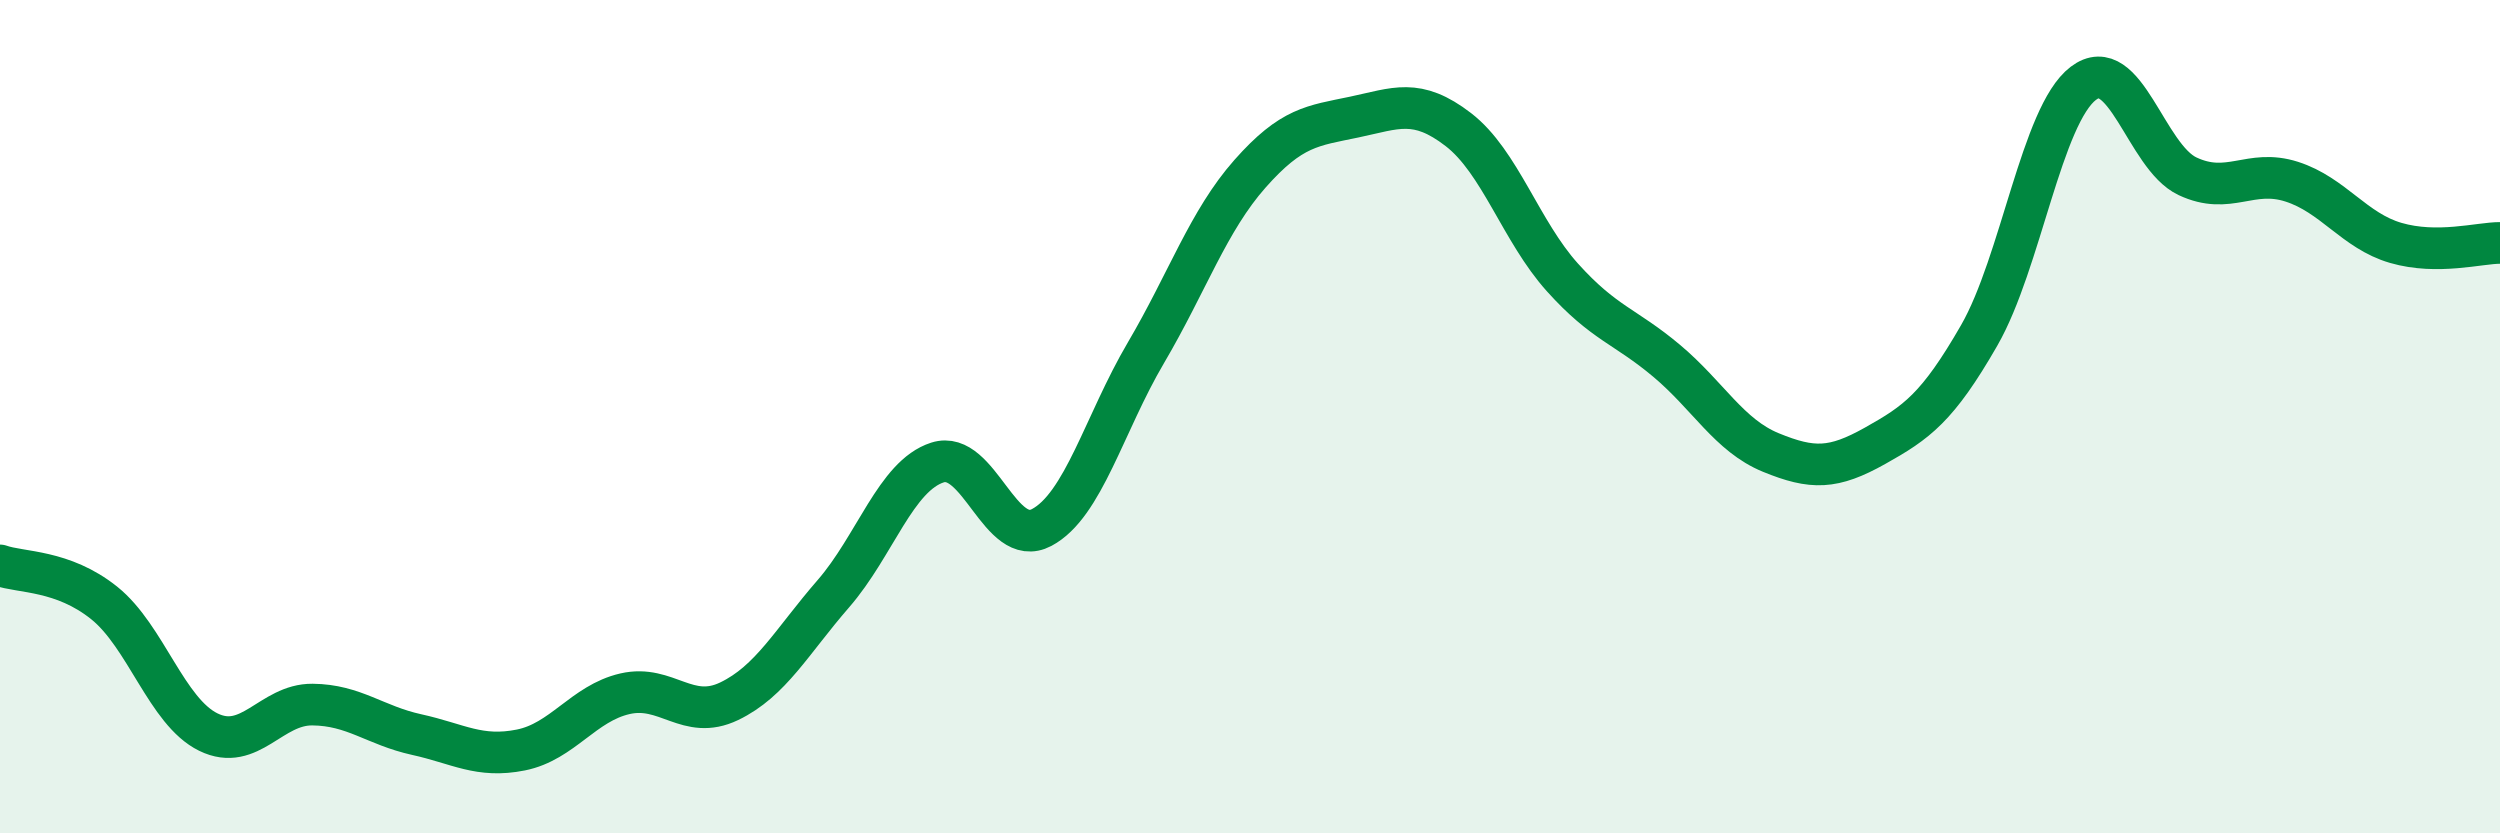
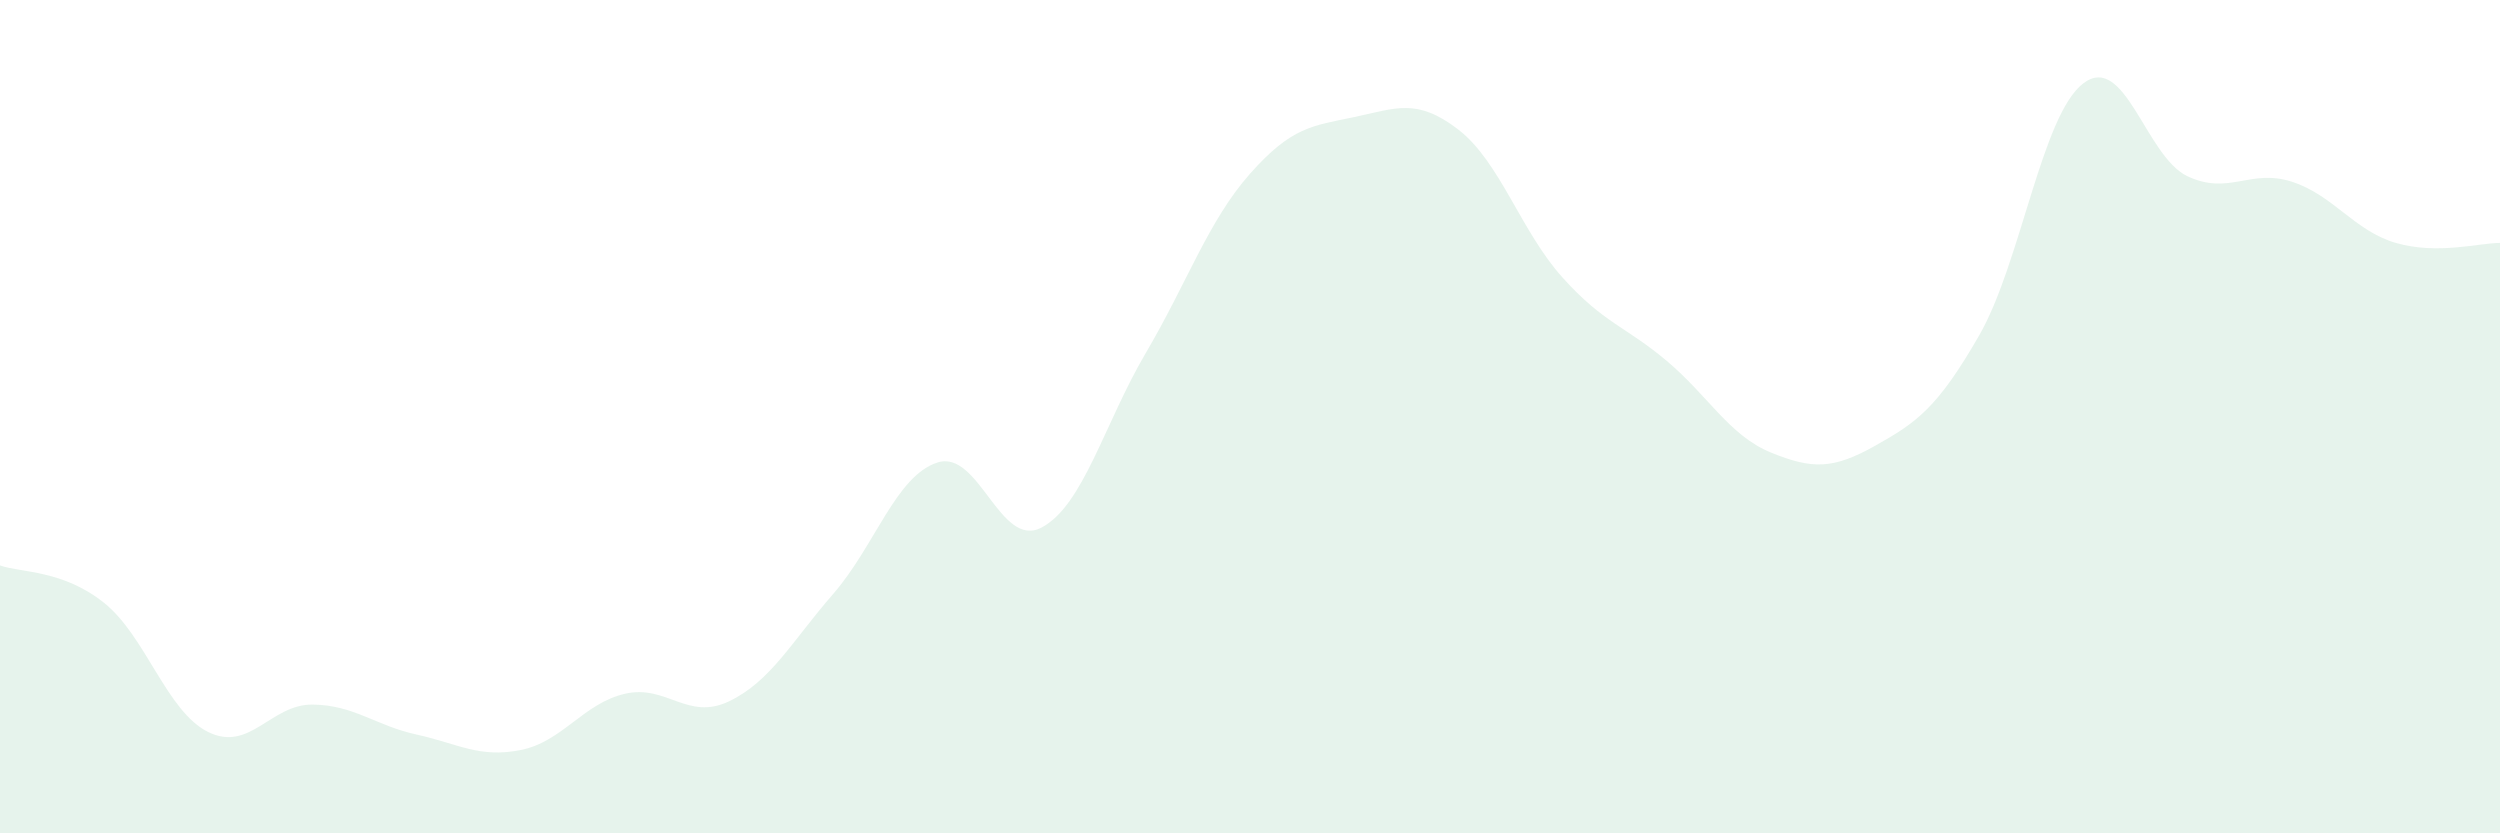
<svg xmlns="http://www.w3.org/2000/svg" width="60" height="20" viewBox="0 0 60 20">
  <path d="M 0,13.57 C 0.5,13.75 1.5,13.67 2.5,14.47 C 3.5,15.27 4,17.08 5,17.57 C 6,18.06 6.5,16.9 7.5,16.91 C 8.5,16.92 9,17.41 10,17.63 C 11,17.85 11.5,18.2 12.5,18 C 13.5,17.8 14,16.88 15,16.65 C 16,16.42 16.5,17.31 17.5,16.83 C 18.5,16.35 19,15.4 20,14.25 C 21,13.1 21.5,11.42 22.5,11.1 C 23.5,10.78 24,13.19 25,12.66 C 26,12.13 26.5,10.17 27.5,8.47 C 28.5,6.77 29,5.3 30,4.17 C 31,3.04 31.5,3.02 32.5,2.81 C 33.5,2.6 34,2.34 35,3.11 C 36,3.88 36.5,5.55 37.5,6.66 C 38.5,7.77 39,7.82 40,8.66 C 41,9.5 41.5,10.45 42.5,10.86 C 43.5,11.27 44,11.26 45,10.7 C 46,10.14 46.5,9.79 47.5,8.05 C 48.5,6.31 49,2.76 50,2 C 51,1.24 51.5,3.76 52.5,4.23 C 53.5,4.7 54,4.04 55,4.36 C 56,4.68 56.5,5.54 57.5,5.83 C 58.5,6.12 59.5,5.83 60,5.83L60 20L0 20Z" fill="#008740" opacity="0.1" stroke-linecap="round" stroke-linejoin="round" />
-   <path d="M 0,13.57 C 0.5,13.75 1.5,13.67 2.5,14.47 C 3.5,15.27 4,17.08 5,17.57 C 6,18.06 6.5,16.9 7.5,16.91 C 8.5,16.92 9,17.41 10,17.63 C 11,17.85 11.5,18.2 12.5,18 C 13.5,17.8 14,16.88 15,16.65 C 16,16.42 16.5,17.31 17.5,16.83 C 18.5,16.35 19,15.4 20,14.25 C 21,13.1 21.5,11.42 22.5,11.1 C 23.5,10.78 24,13.19 25,12.66 C 26,12.13 26.5,10.17 27.5,8.47 C 28.5,6.77 29,5.3 30,4.17 C 31,3.04 31.5,3.02 32.5,2.81 C 33.5,2.6 34,2.34 35,3.11 C 36,3.88 36.5,5.55 37.5,6.66 C 38.5,7.77 39,7.82 40,8.66 C 41,9.5 41.5,10.45 42.5,10.86 C 43.5,11.27 44,11.26 45,10.7 C 46,10.14 46.5,9.79 47.5,8.05 C 48.5,6.31 49,2.76 50,2 C 51,1.24 51.5,3.76 52.5,4.23 C 53.5,4.7 54,4.04 55,4.36 C 56,4.68 56.5,5.54 57.5,5.83 C 58.5,6.12 59.5,5.83 60,5.83" stroke="#008740" stroke-width="1" fill="none" stroke-linecap="round" stroke-linejoin="round" />
</svg>